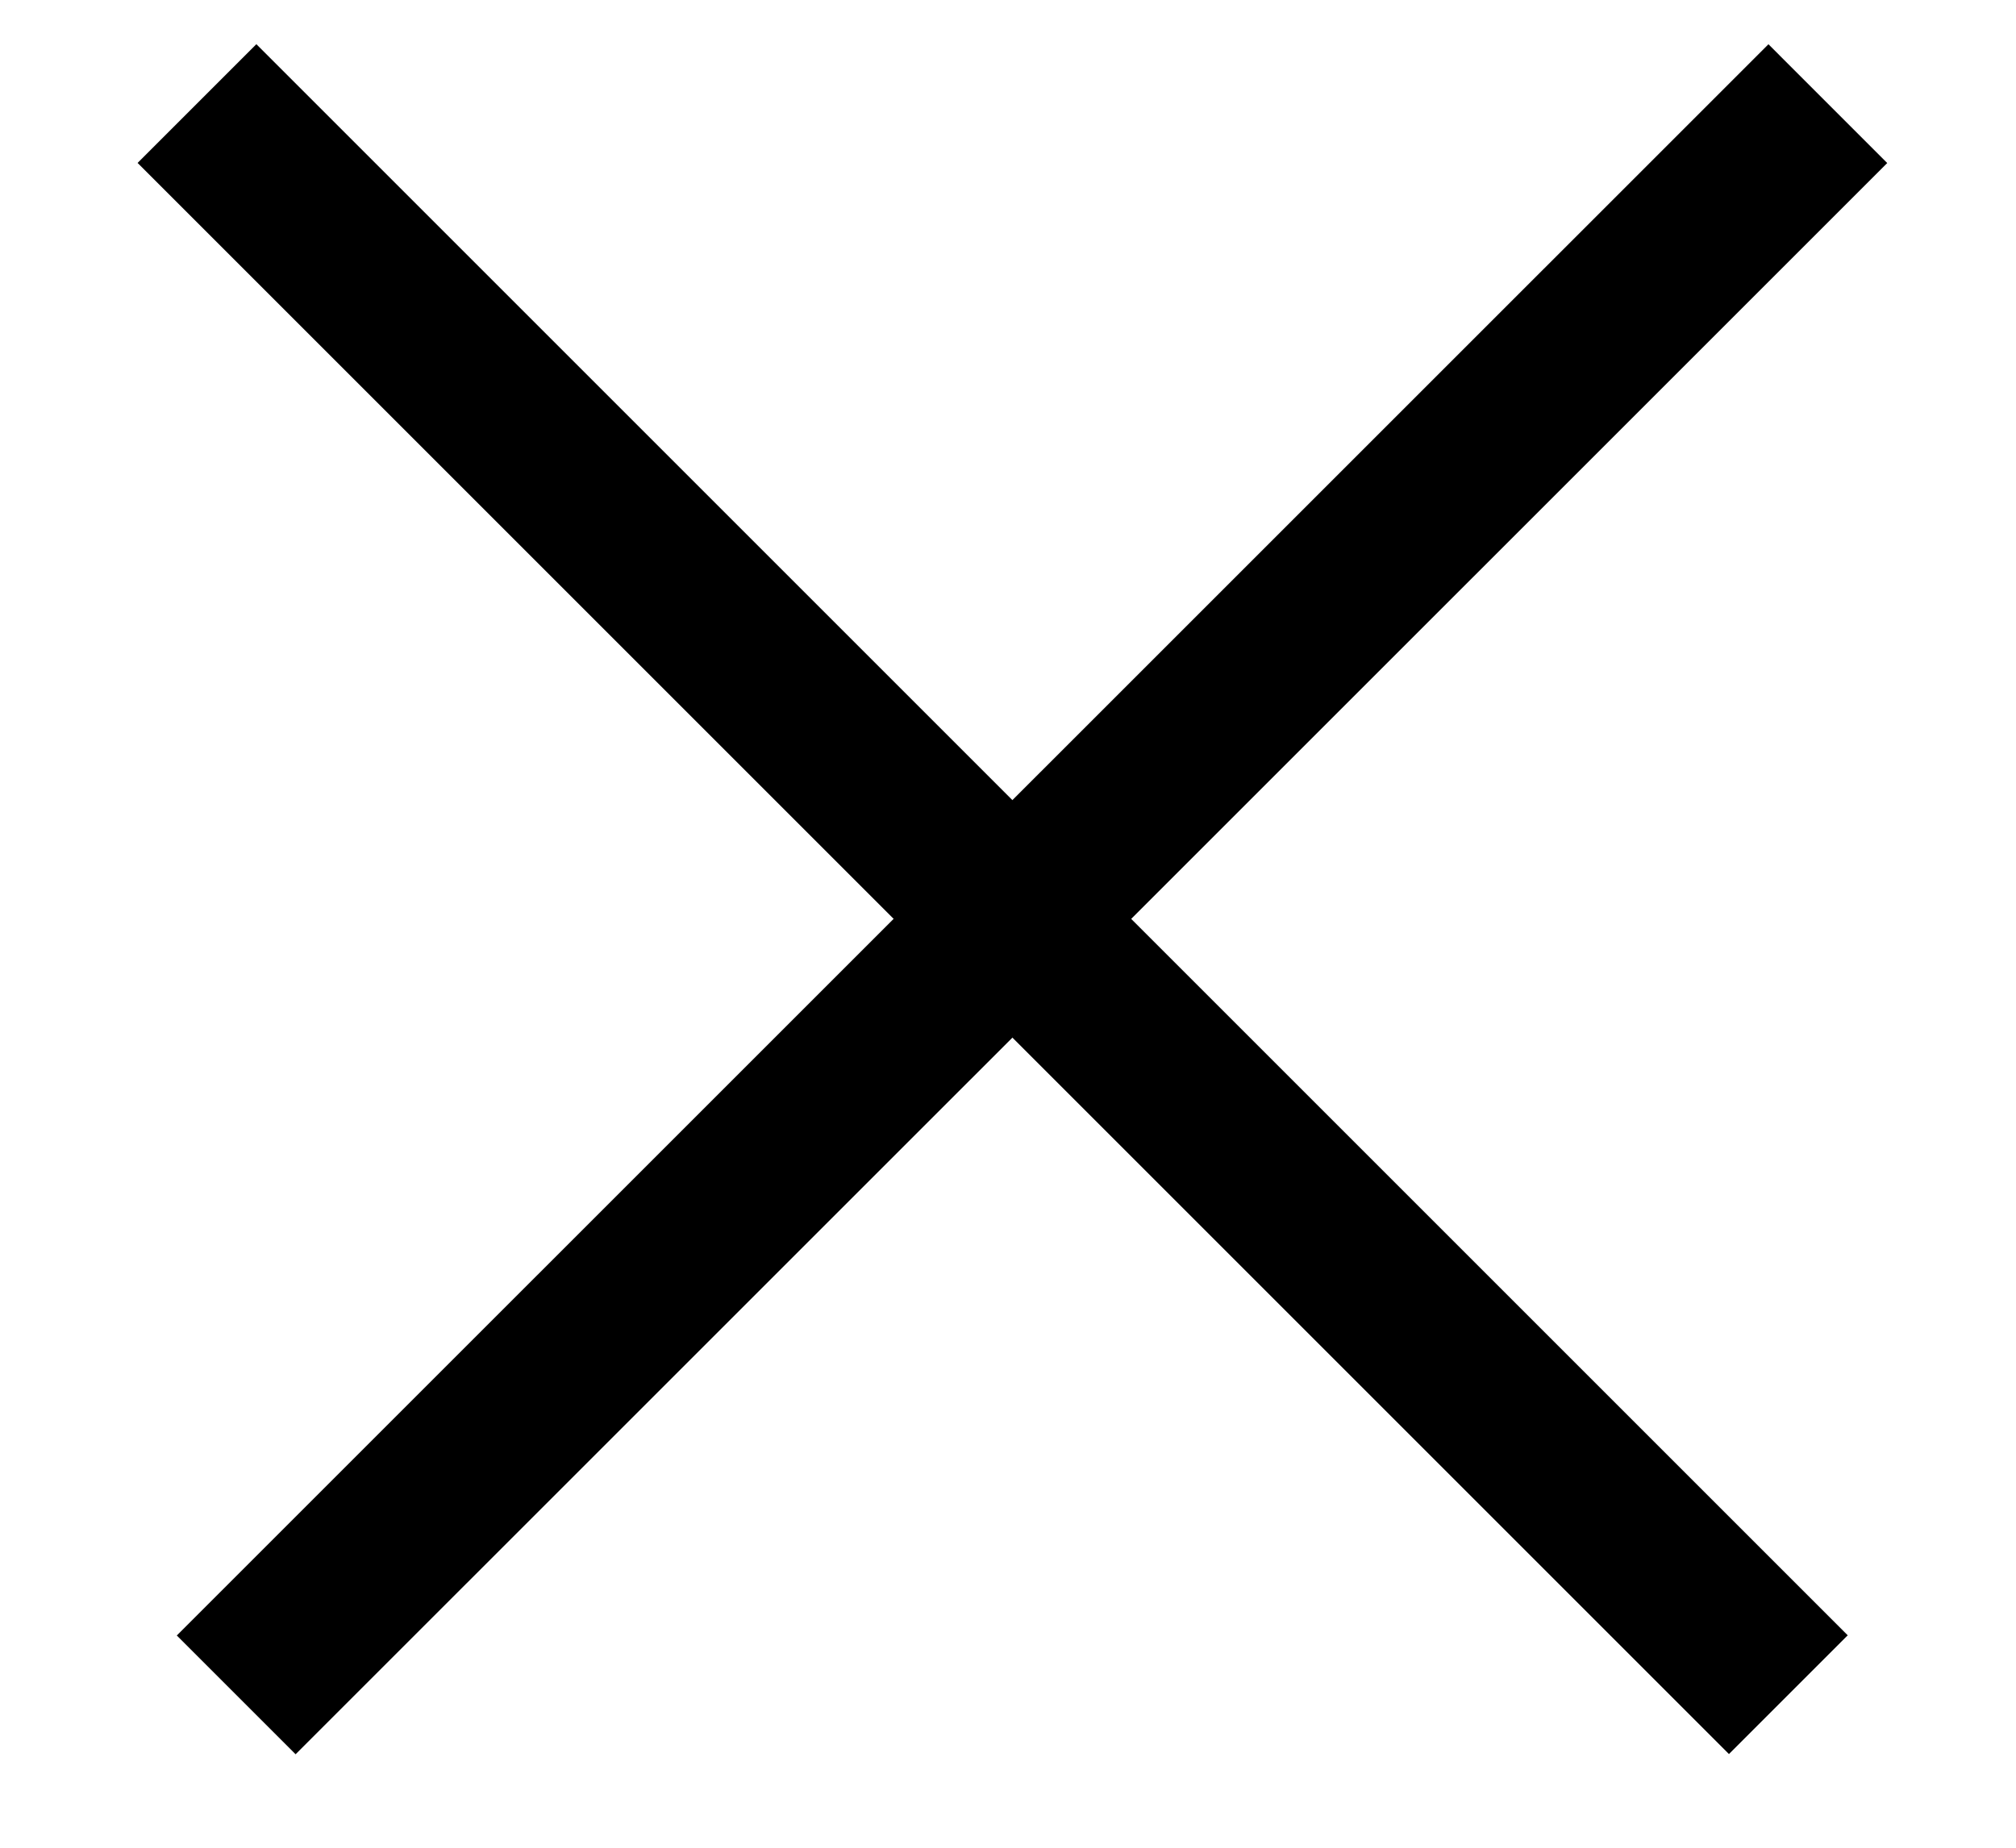
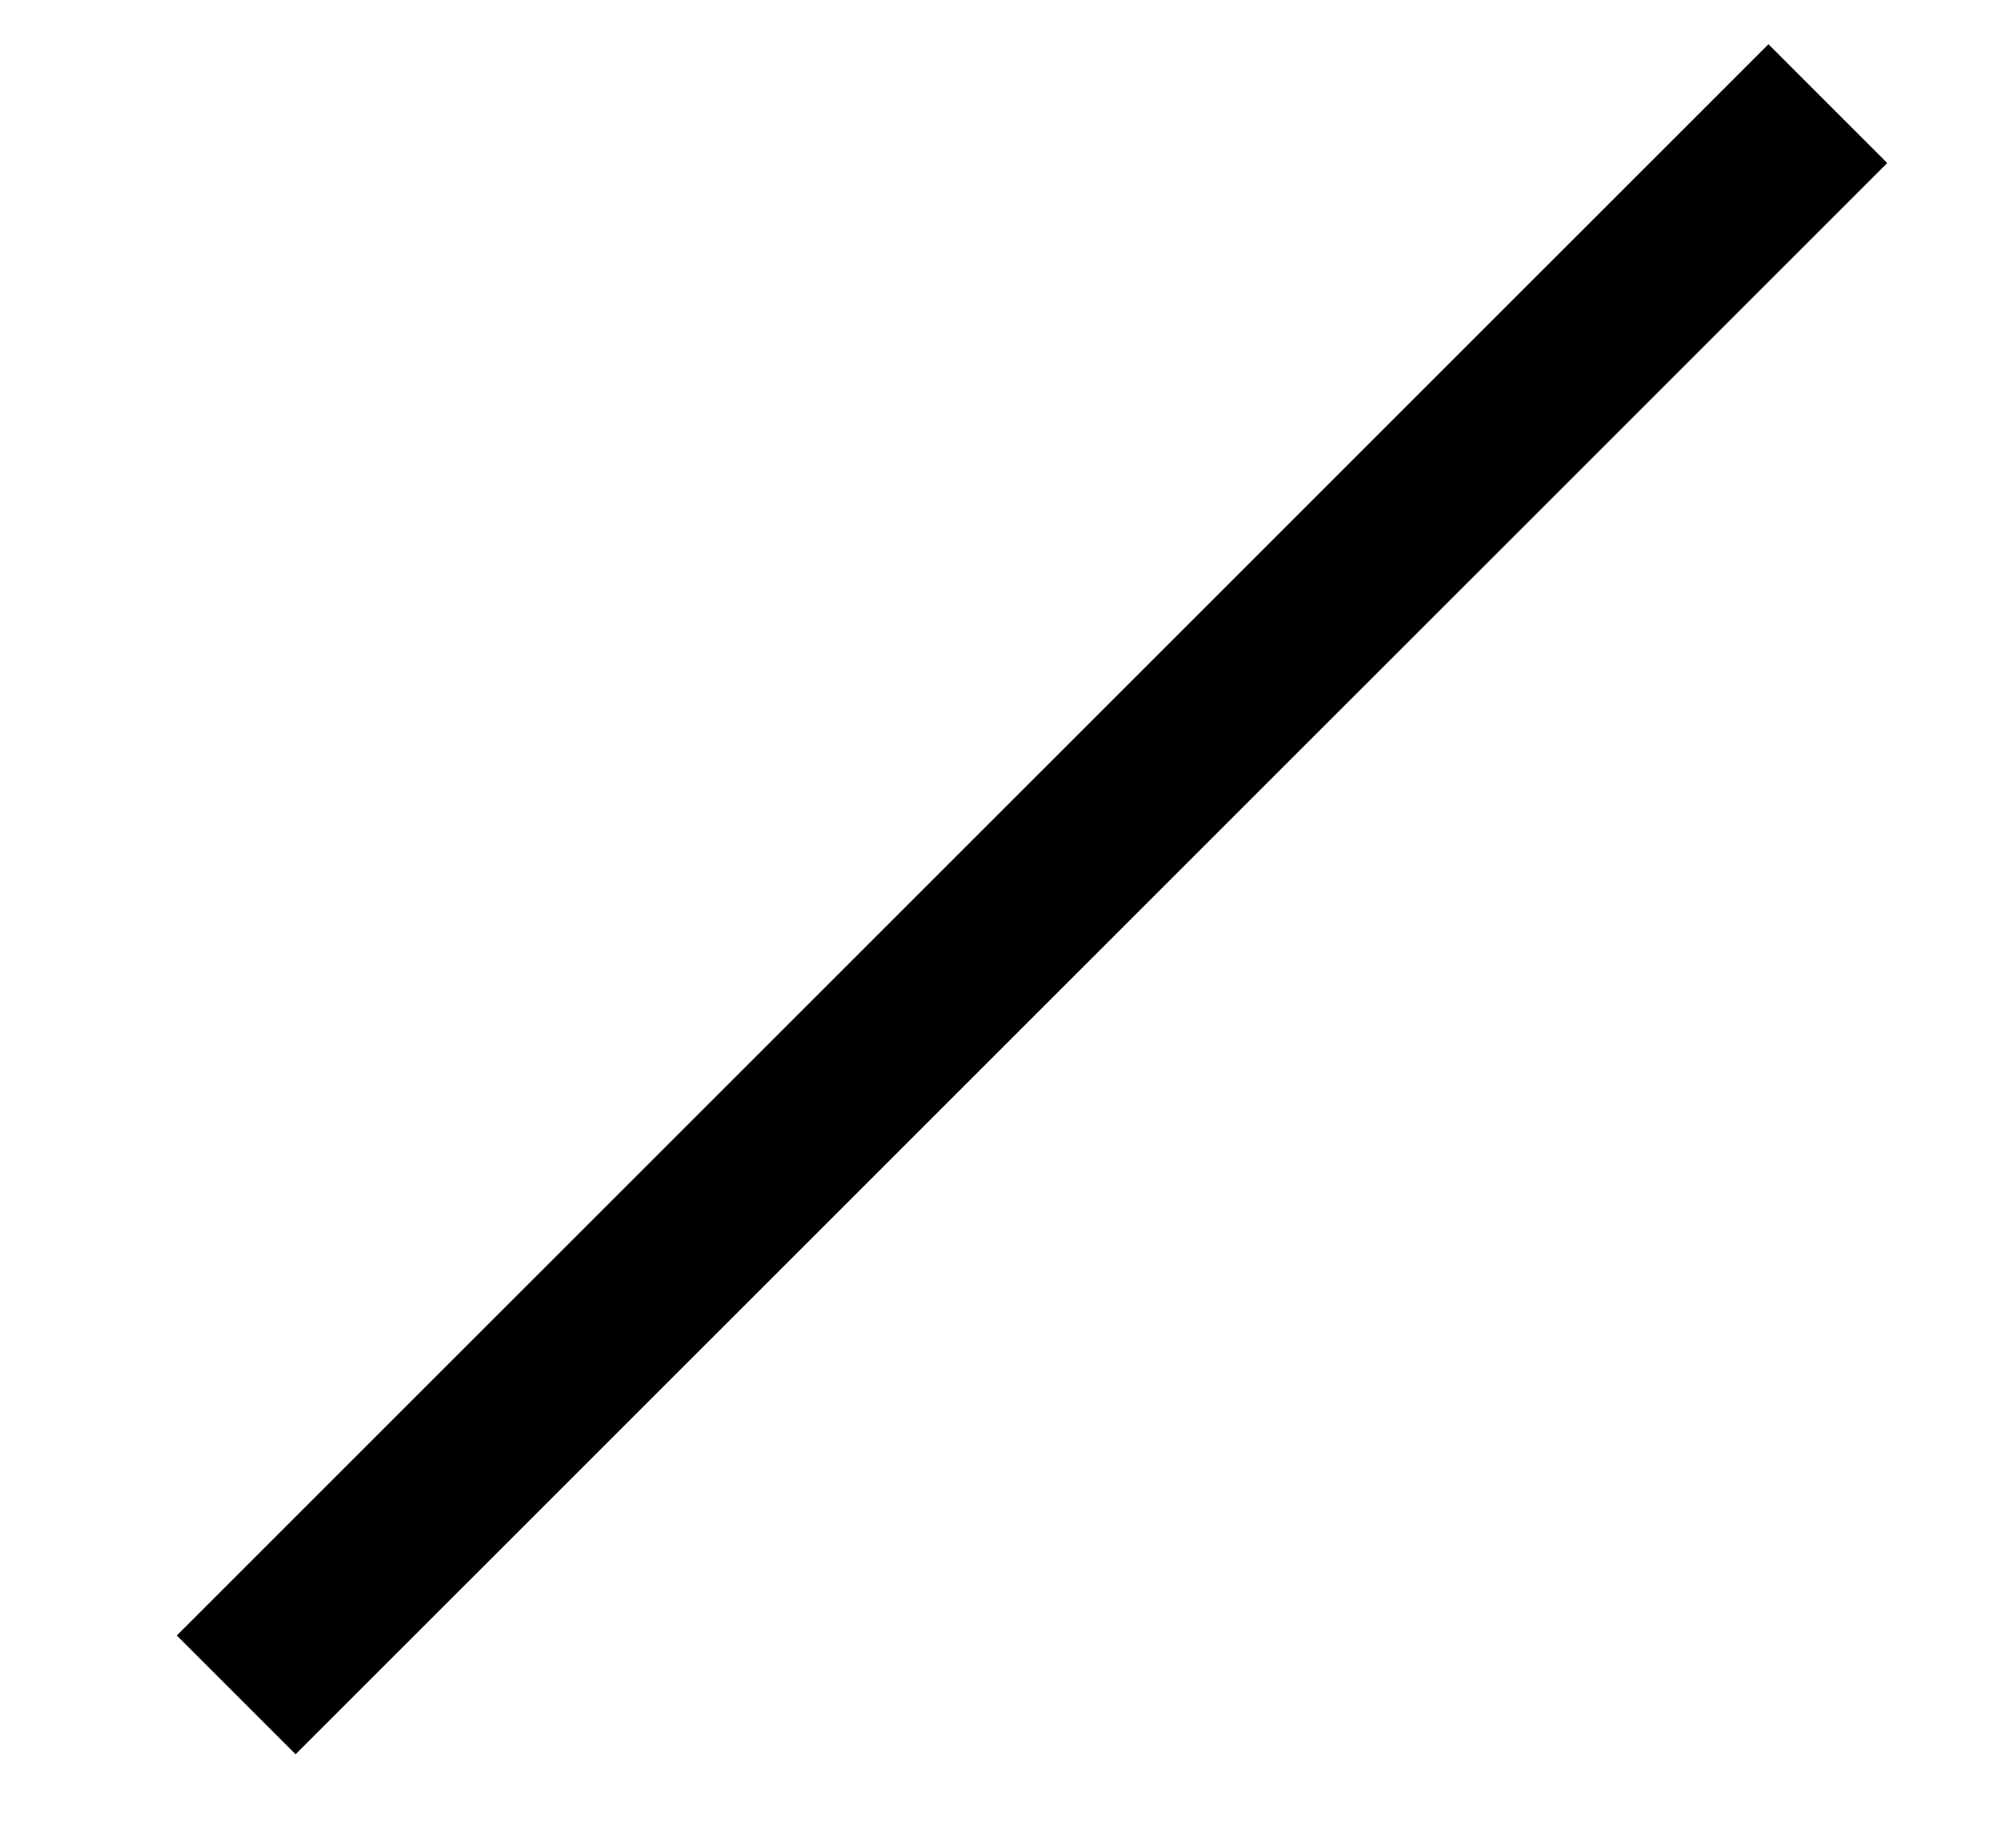
<svg xmlns="http://www.w3.org/2000/svg" width="12" height="11" viewBox="0 0 12 11" fill="none">
  <line x1="10.88" y1="0.617" x2="1.406" y2="10.09" stroke="black" />
-   <line y1="-0.5" x2="13.398" y2="-0.5" transform="matrix(0.707 0.707 0.707 -0.707 1.526 0.263)" stroke="black" />
</svg>